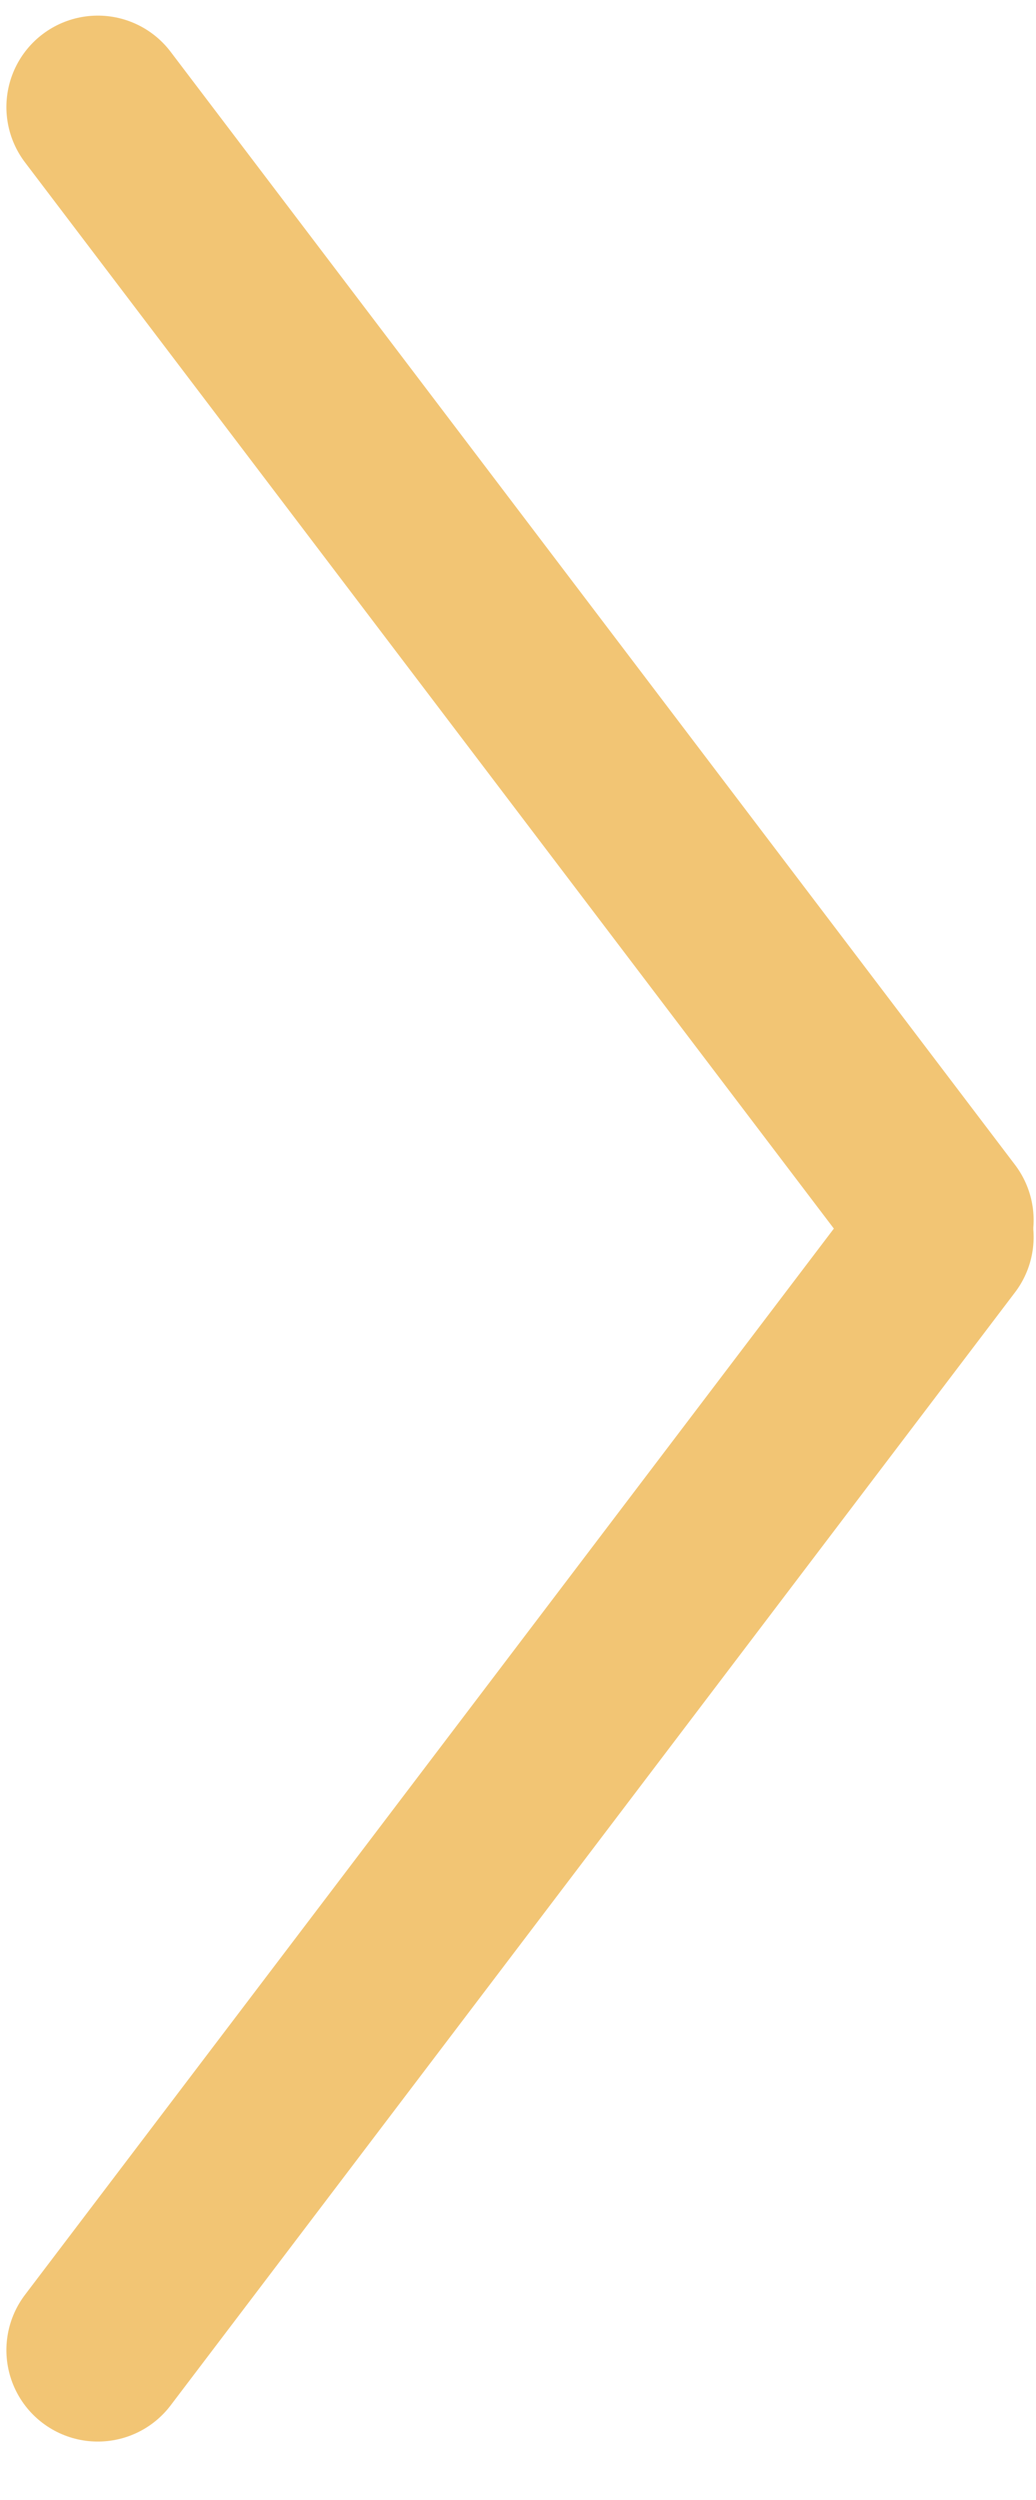
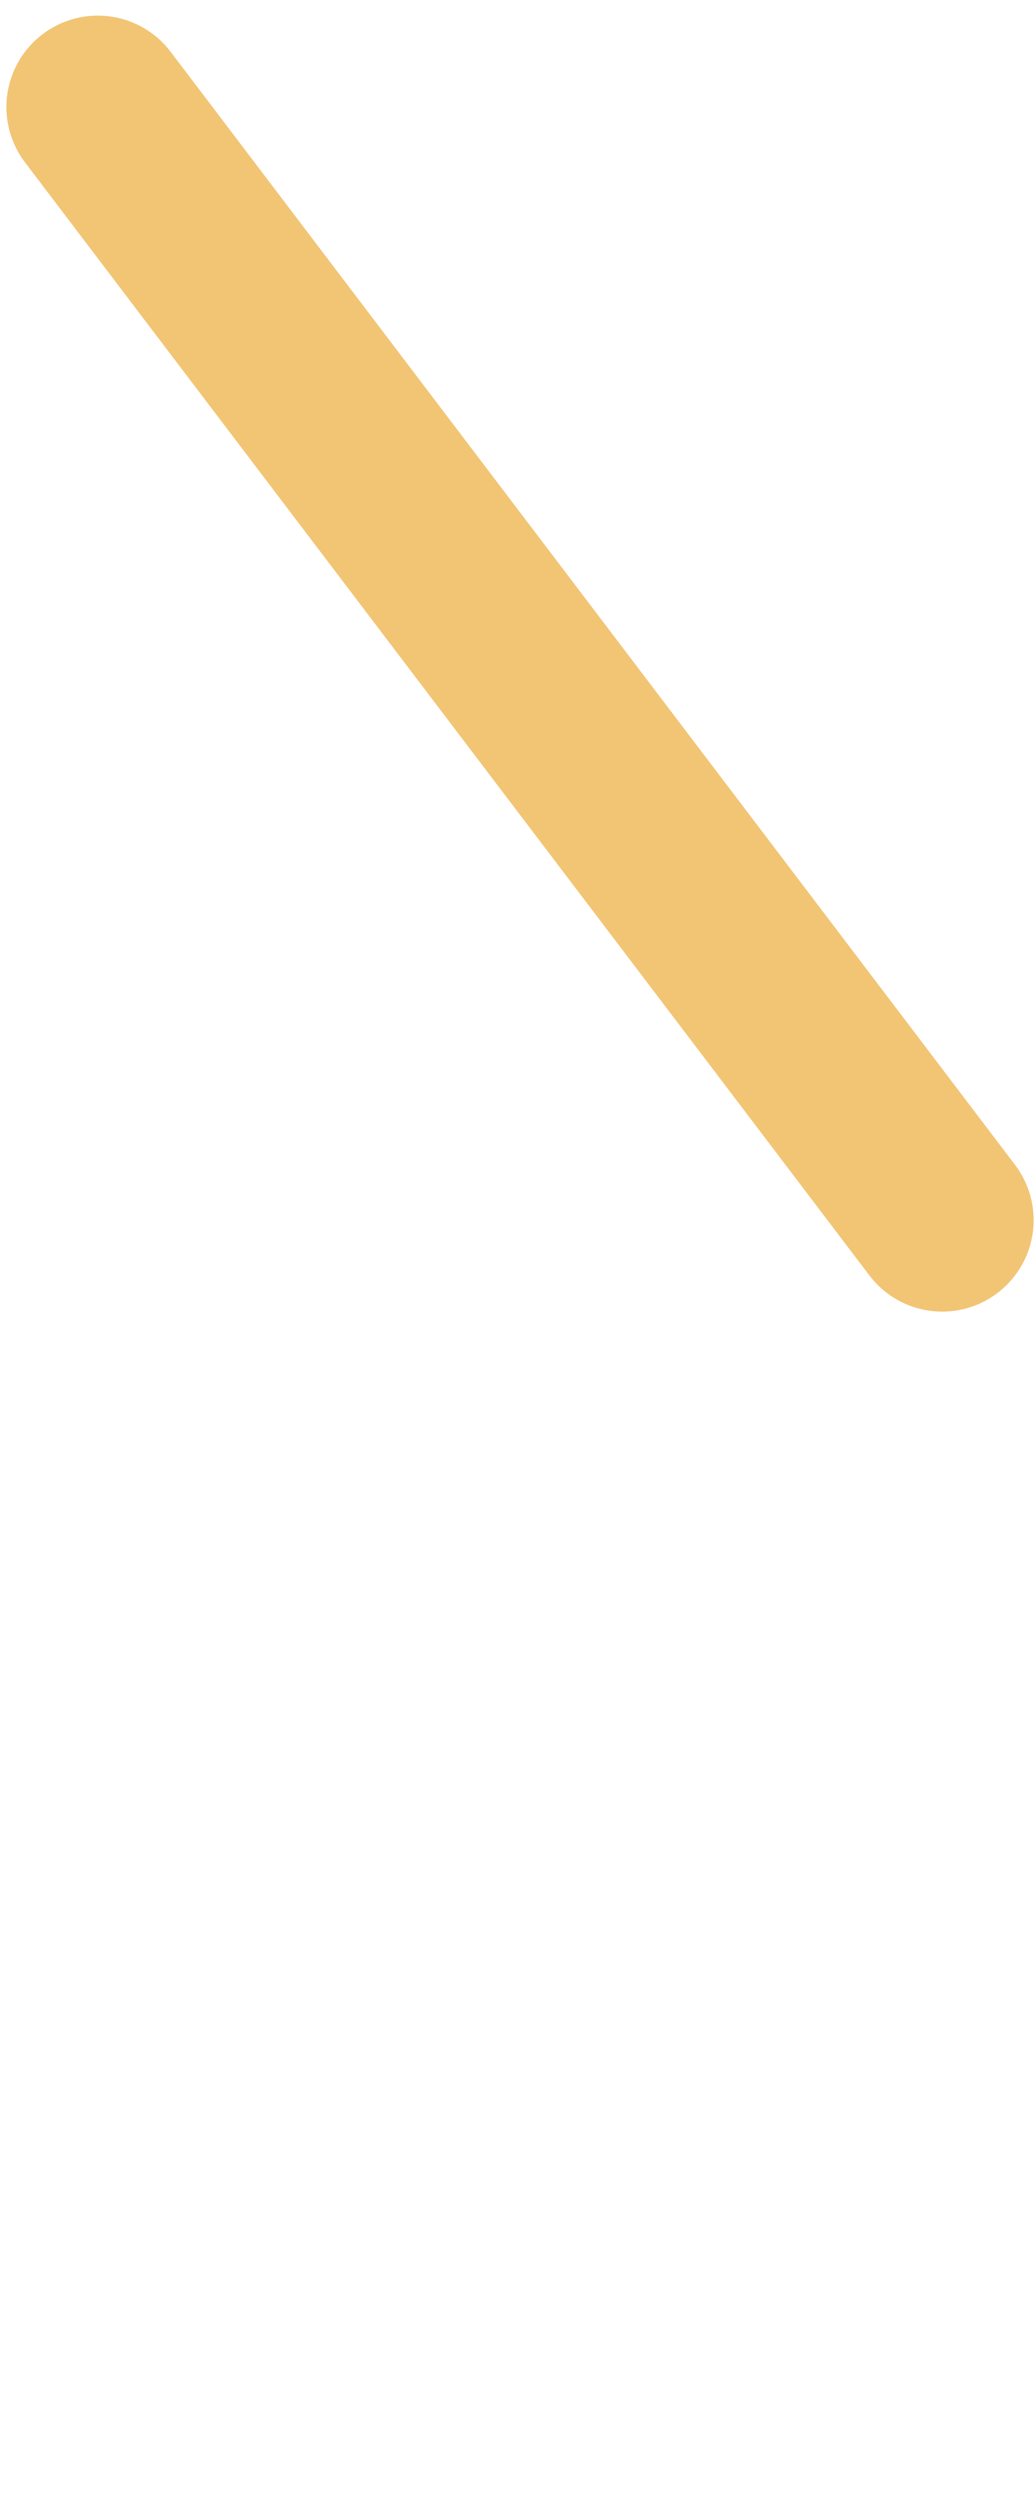
<svg xmlns="http://www.w3.org/2000/svg" width="17" height="41" viewBox="0 0 17 41" fill="none">
  <path d="M15.461 20.009L1.605 1.756" stroke="#F2C574" stroke-width="3" stroke-linecap="round" />
-   <path d="M1.605 38.539L15.461 20.286" stroke="#F2C574" stroke-width="3" stroke-linecap="round" />
</svg>